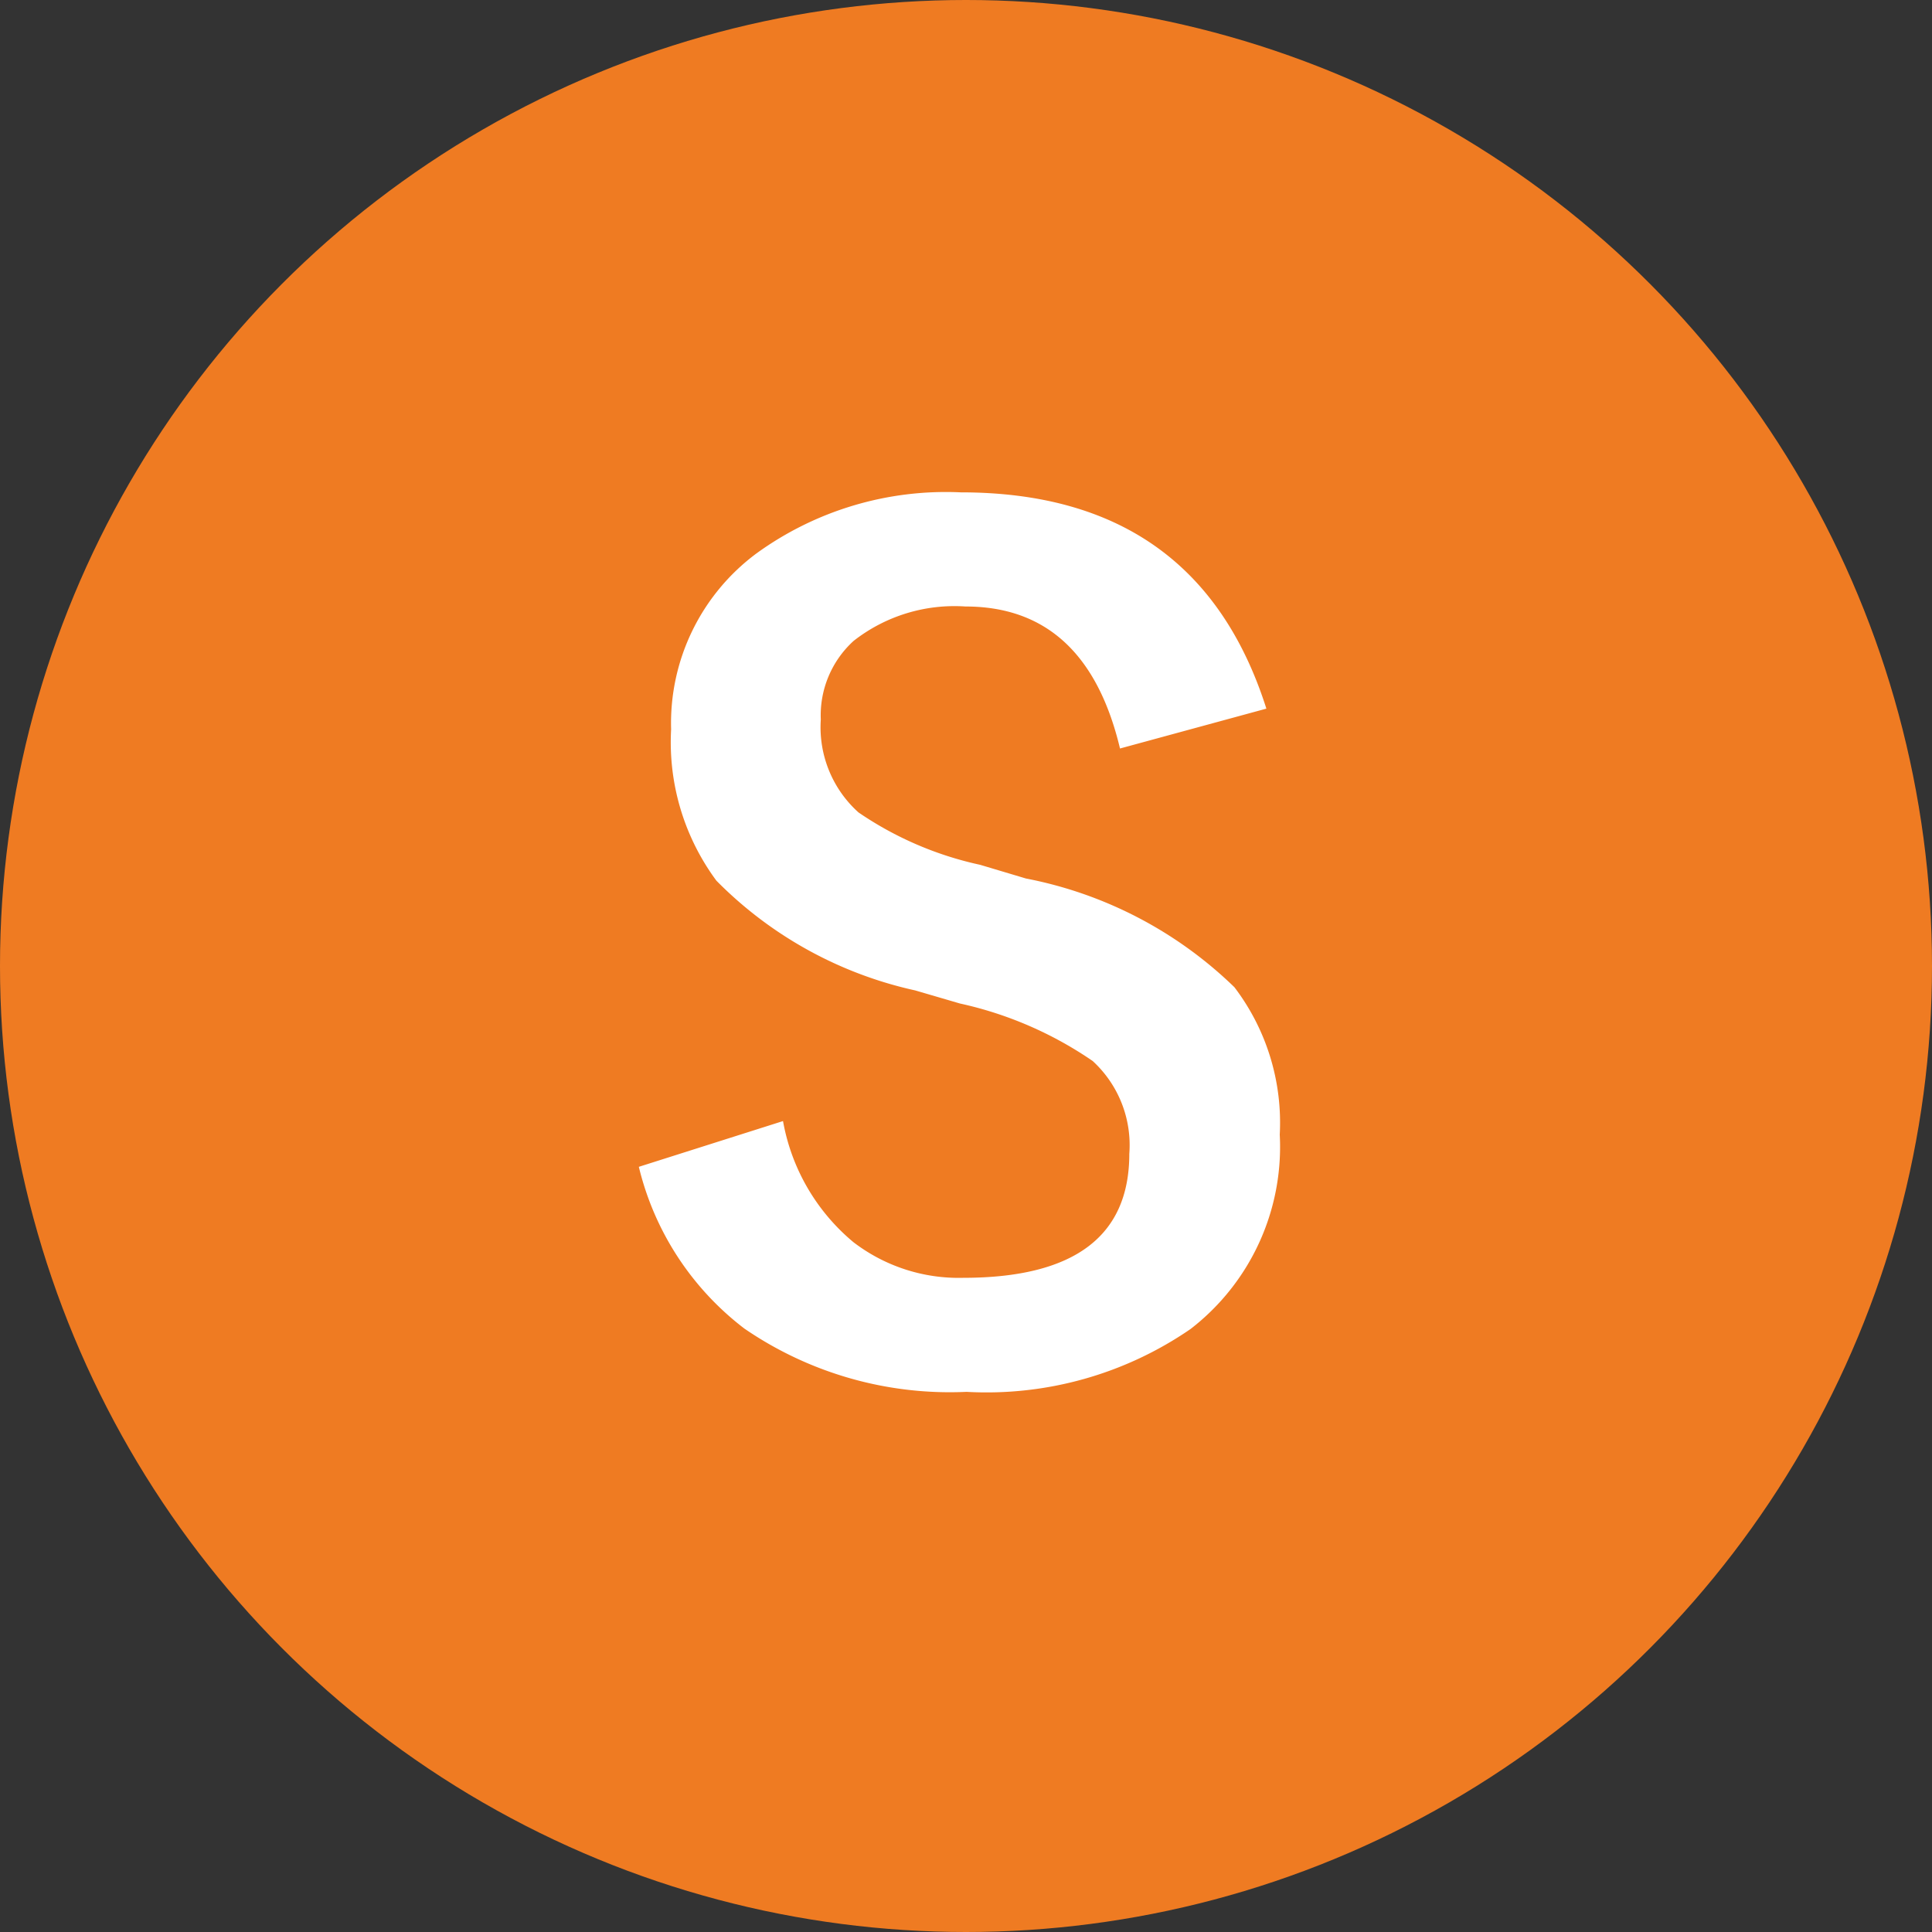
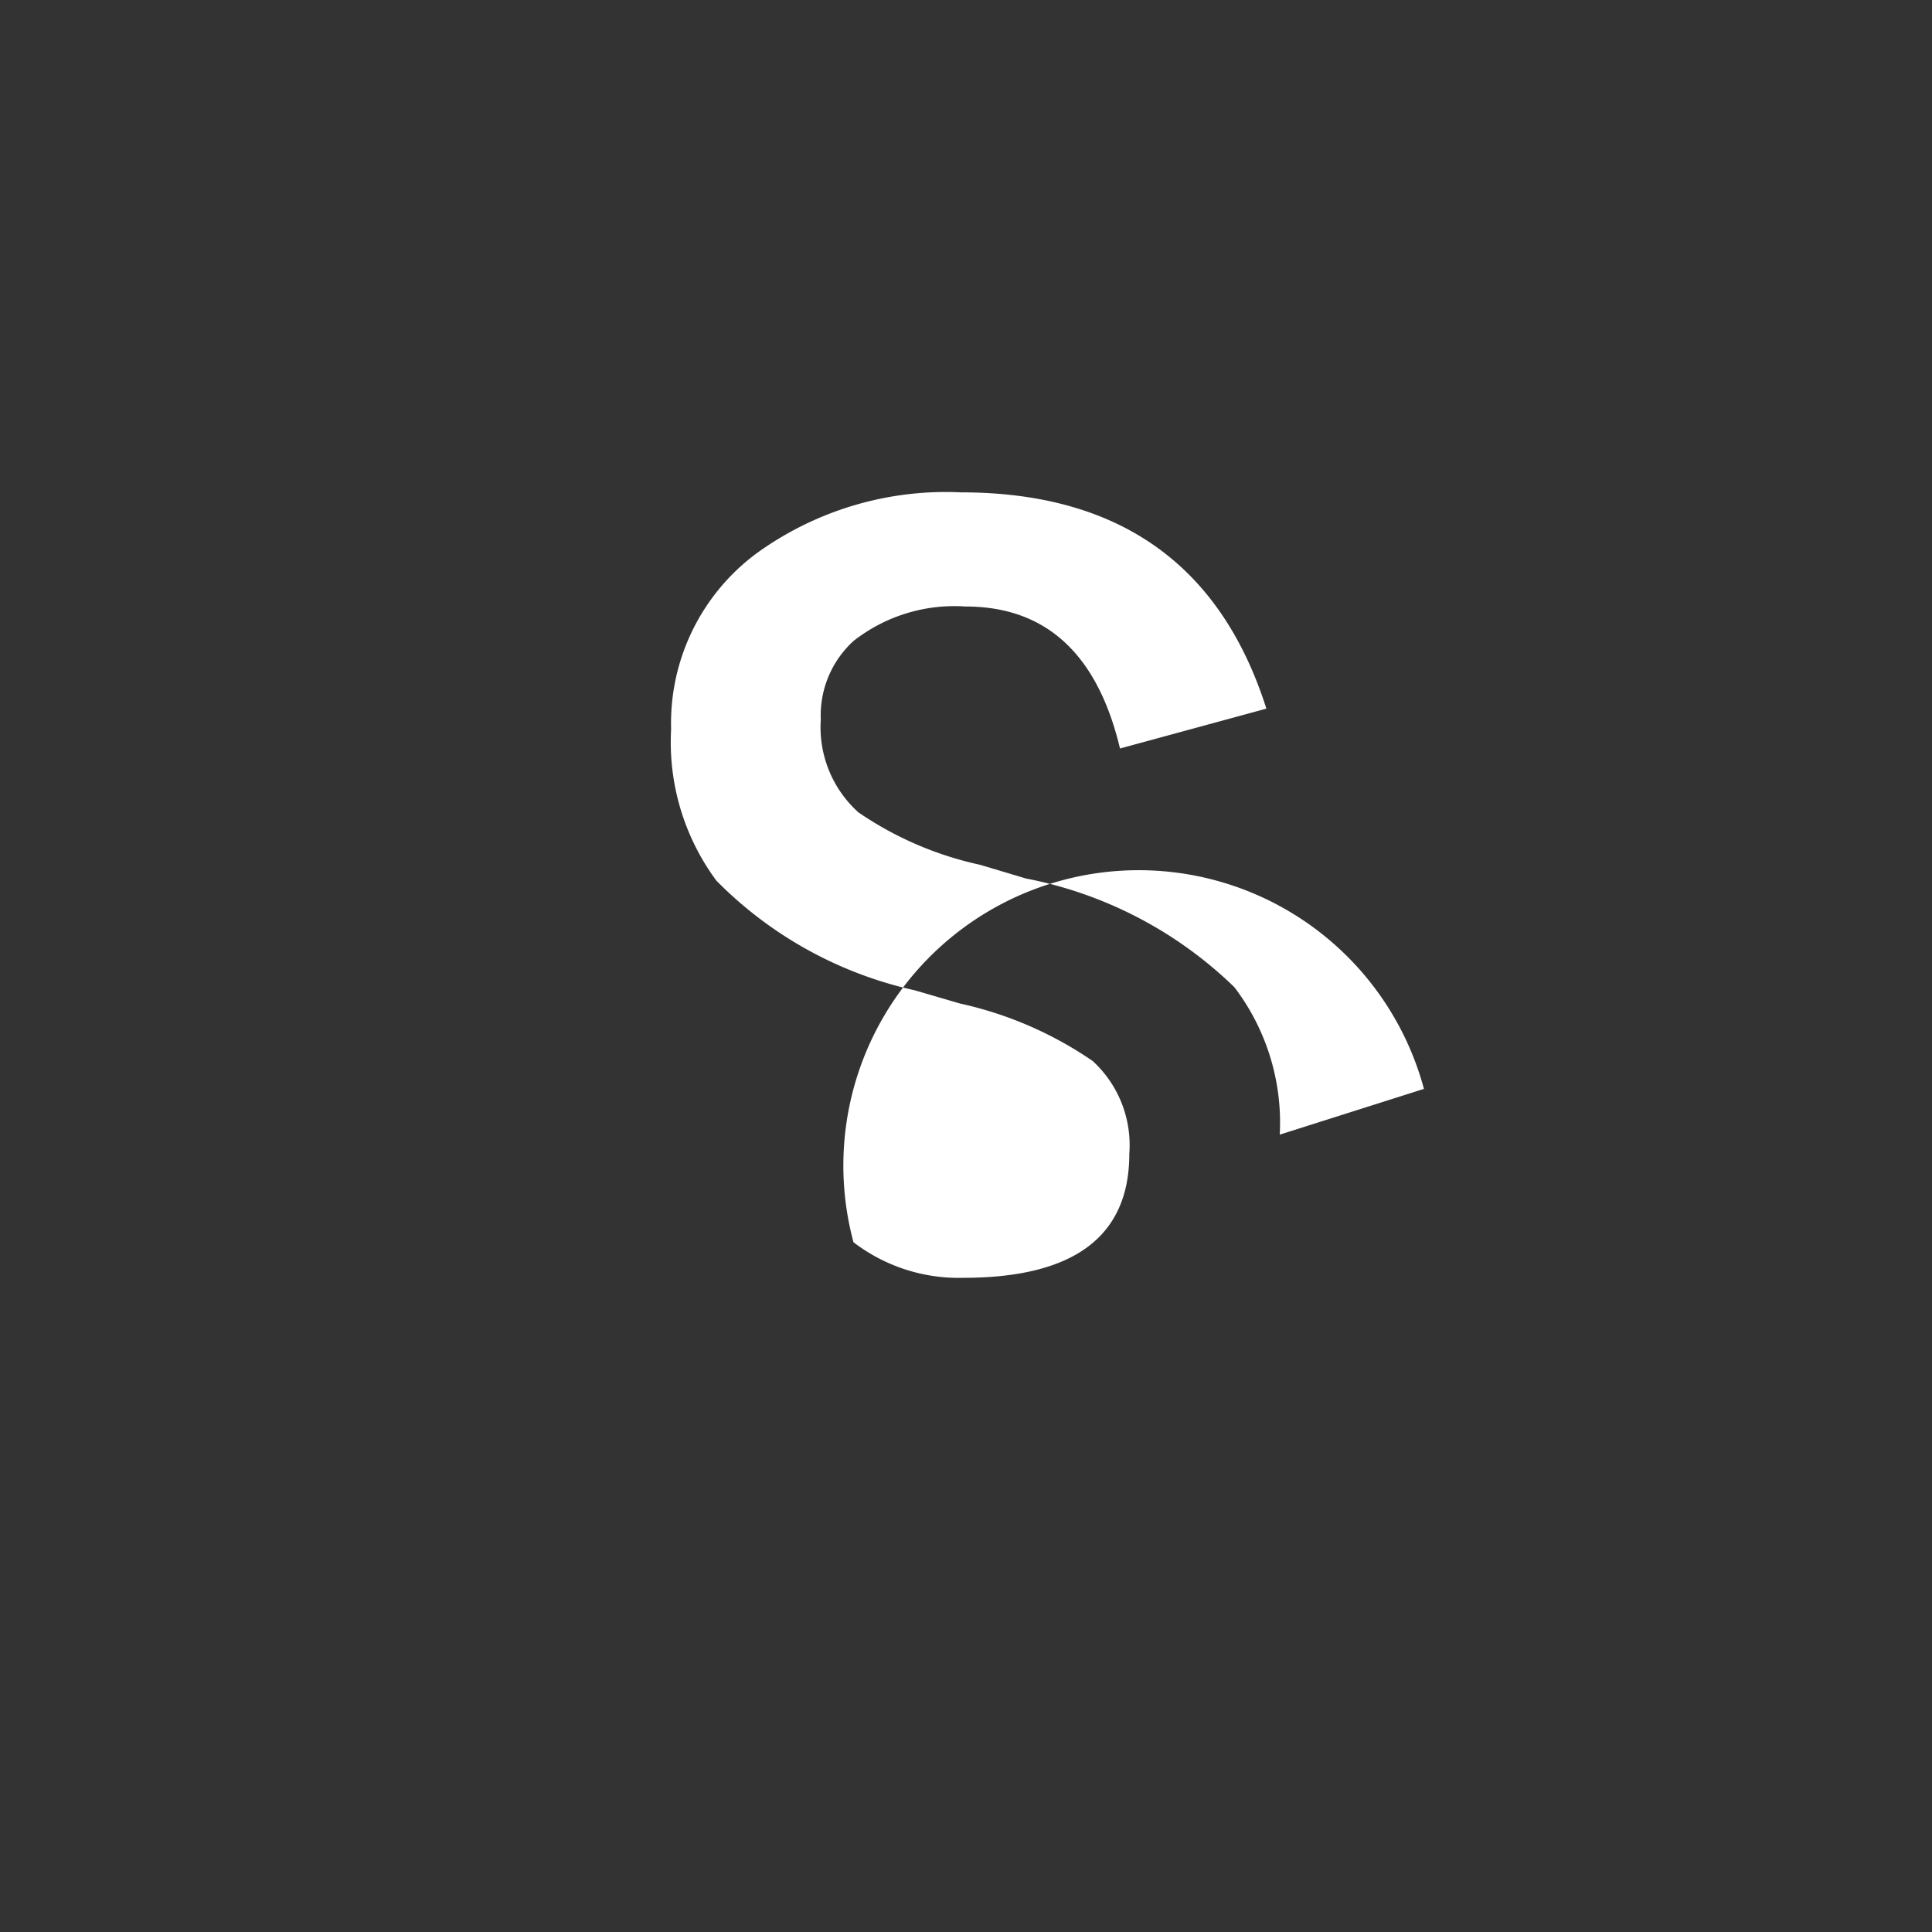
<svg xmlns="http://www.w3.org/2000/svg" width="38" height="38" viewBox="0 0 38 38">
  <rect x="0" y="0" width="38" height="38" fill="#333333" stroke="none" />
  <g id="グループ_100" data-name="グループ 100" transform="translate(-55 -1453)">
-     <circle id="楕円形_13" data-name="楕円形 13" cx="19" cy="19" r="19" transform="translate(55 1453)" fill="#ef7b22" />
-     <path id="パス_148" data-name="パス 148" d="M5.908-13.062l-2.879.784q-.666-2.793-3.04-2.793a3.216,3.216,0,0,0-2.2.677,1.979,1.979,0,0,0-.645,1.547,2.251,2.251,0,0,0,.741,1.826A6.776,6.776,0,0,0,.279-9.99l.9.269a8.078,8.078,0,0,1,4.1,2.138,4.4,4.4,0,0,1,.892,2.9A4.524,4.524,0,0,1,4.415-.859,7.073,7.073,0,0,1,.011.376,7.143,7.143,0,0,1-4.361-.87,5.676,5.676,0,0,1-6.435-4.05l2.836-.9A4.015,4.015,0,0,0-2.213-2.567a3.4,3.4,0,0,0,2.159.7q3.266,0,3.266-2.438a2.245,2.245,0,0,0-.72-1.826A7.407,7.407,0,0,0-.118-7.262L-1-7.52a7.866,7.866,0,0,1-3.91-2.159A4.579,4.579,0,0,1-5.8-12.654a4.158,4.158,0,0,1,1.676-3.459A6.347,6.347,0,0,1-.1-17.316Q4.555-17.316,5.908-13.062Z" transform="translate(74 1480)" fill="#fff" />
+     <path id="パス_148" data-name="パス 148" d="M5.908-13.062l-2.879.784q-.666-2.793-3.04-2.793a3.216,3.216,0,0,0-2.2.677,1.979,1.979,0,0,0-.645,1.547,2.251,2.251,0,0,0,.741,1.826A6.776,6.776,0,0,0,.279-9.99l.9.269a8.078,8.078,0,0,1,4.1,2.138,4.4,4.4,0,0,1,.892,2.9l2.836-.9A4.015,4.015,0,0,0-2.213-2.567a3.4,3.4,0,0,0,2.159.7q3.266,0,3.266-2.438a2.245,2.245,0,0,0-.72-1.826A7.407,7.407,0,0,0-.118-7.262L-1-7.52a7.866,7.866,0,0,1-3.91-2.159A4.579,4.579,0,0,1-5.8-12.654a4.158,4.158,0,0,1,1.676-3.459A6.347,6.347,0,0,1-.1-17.316Q4.555-17.316,5.908-13.062Z" transform="translate(74 1480)" fill="#fff" />
  </g>
</svg>